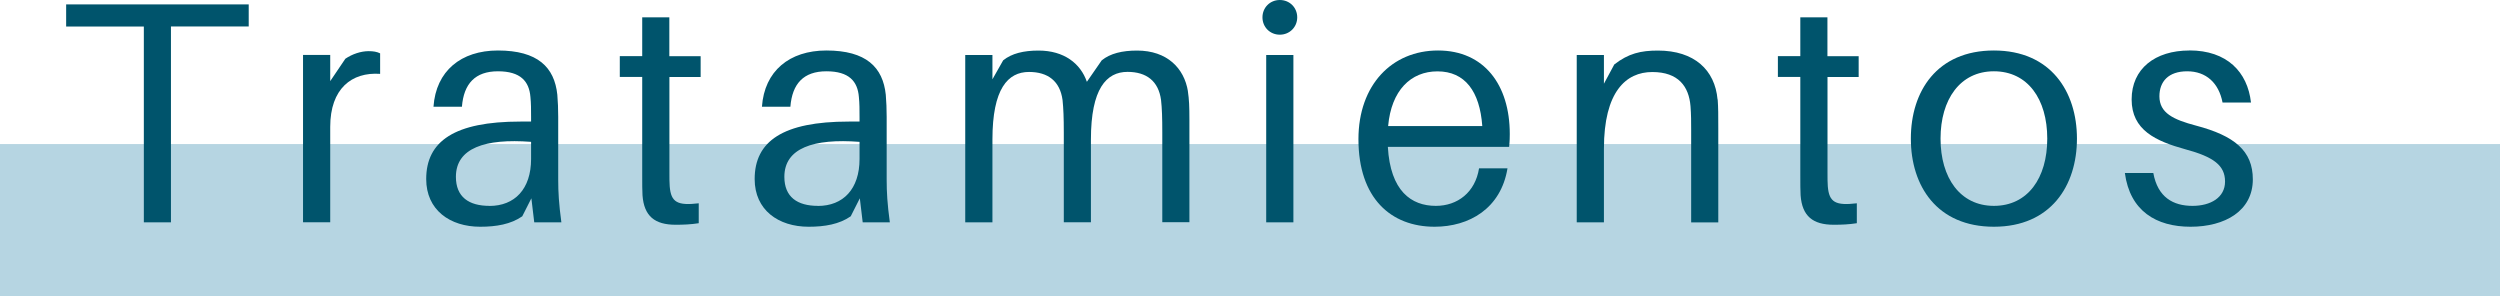
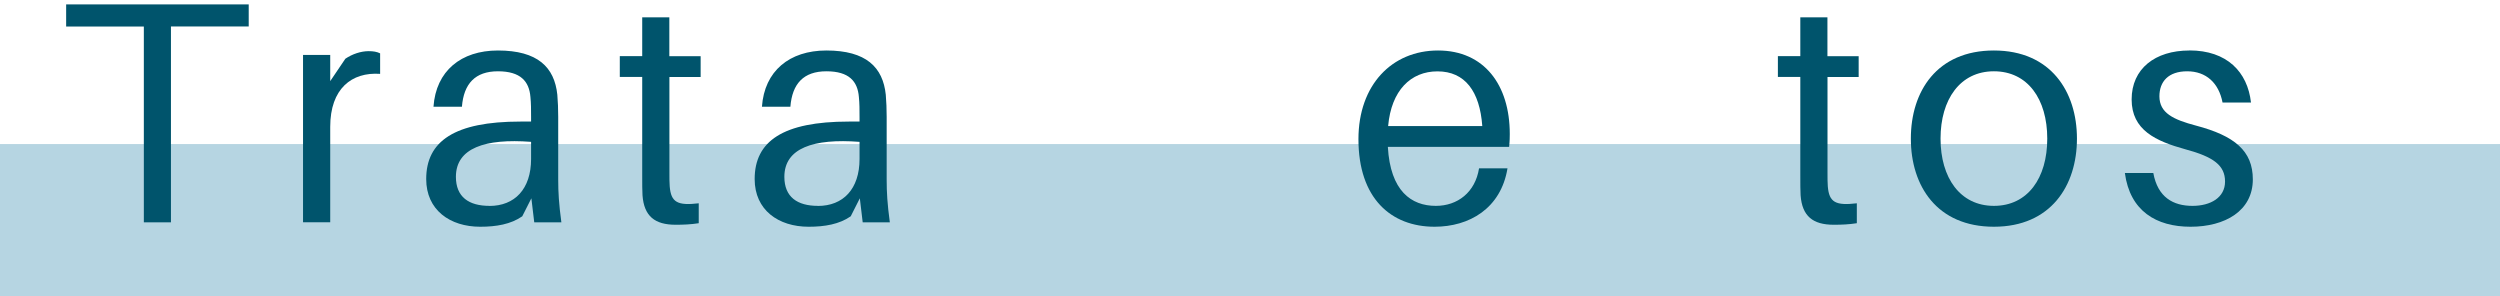
<svg xmlns="http://www.w3.org/2000/svg" id="Capa_2" viewBox="0 0 340.15 40.3">
  <defs>
    <style>.cls-1{fill:#00546c;}.cls-2{fill:#b6d5e2;}</style>
  </defs>
  <g id="Layer_1">
    <rect class="cls-2" y="19.6" width="340.15" height="20.7" />
    <path class="cls-1" d="m33.84,3.6V.6H9v3.01h10.57v26.64h3.69V3.6h10.58Z" />
    <path class="cls-1" d="m50.17,6.96c-1.07,0-2.23.39-3.18,1.03l-2.06,3.05v-3.57h-3.7v22.77h3.7v-12.98c0-5.2,2.92-7.48,6.79-7.21v-2.79c-.43-.22-.95-.3-1.55-.3Z" />
    <path class="cls-1" d="m72.69,30.25h3.69c-.34-2.53-.43-4.08-.43-5.8v-8.55c0-.99-.04-2.11-.12-3.01-.39-3.74-2.67-6.02-8.08-6.02-5.03,0-8.43,2.79-8.77,7.65h3.87c.25-3.14,1.81-4.82,4.9-4.82s4.25,1.38,4.42,3.49c.09.86.09,1.76.09,2.75v.6h-1.46c-8.94,0-12.81,2.66-12.81,7.82,0,4.21,3.23,6.49,7.35,6.49,2.19,0,4.17-.34,5.72-1.42l1.24-2.45.39,3.27Zm-6.1-2.24c-2.79,0-4.56-1.2-4.56-3.95,0-3.91,3.95-5.24,10.23-4.76v2.32c0,4.12-2.24,6.4-5.67,6.4Z" />
    <path class="cls-1" d="m91.07,10.48h4.26v-2.83h-4.26V2.36h-3.69v5.28h-3.05v2.83h3.05v13.28c0,1.28,0,2.23.04,2.83.21,2.83,1.67,4,4.51,4,1.04,0,2.07-.04,3.14-.21v-2.71c-2.88.34-3.78-.12-3.95-2.32-.04-.6-.04-.99-.04-1.76v-13.11Z" />
    <path class="cls-1" d="m117.38,30.25h3.69c-.34-2.53-.43-4.08-.43-5.8v-8.55c0-.99-.04-2.11-.12-3.01-.39-3.74-2.67-6.02-8.08-6.02-5.03,0-8.43,2.79-8.77,7.65h3.87c.25-3.14,1.8-4.82,4.9-4.82s4.25,1.38,4.42,3.49c.09.86.09,1.76.09,2.75v.6h-1.46c-8.94,0-12.81,2.66-12.81,7.82,0,4.21,3.22,6.49,7.35,6.49,2.19,0,4.17-.34,5.72-1.42l1.24-2.45.39,3.27Zm-6.1-2.24c-2.79,0-4.56-1.2-4.56-3.95,0-3.91,3.95-5.24,10.23-4.76v2.32c0,4.12-2.24,6.4-5.67,6.4Z" />
-     <path class="cls-1" d="m161.63,12.42c-.51-3.14-2.83-5.54-6.92-5.54-2.02,0-3.65.39-4.81,1.33l-2.02,2.92c-.86-2.49-3.1-4.25-6.58-4.25-2.02,0-3.65.39-4.81,1.33l-1.46,2.58v-3.31h-3.7v22.77h3.7v-11.26c0-6.92,2.1-9.2,4.98-9.2,2.58,0,4.21,1.25,4.56,3.82.12,1.16.17,2.41.17,4.43v12.2h3.69v-11.26c0-6.92,2.11-9.2,4.98-9.2,2.58,0,4.21,1.25,4.56,3.82.13,1.16.17,2.41.17,4.43v12.2h3.69v-13.92c0-1.85-.04-2.75-.21-3.91Z" />
-     <path class="cls-1" d="m174.13,0c-1.33,0-2.36,1.03-2.36,2.36s1.03,2.36,2.36,2.36,2.37-1.03,2.37-2.36-1.03-2.36-2.37-2.36Zm1.85,30.25V7.48h-3.7v22.77h3.7Z" />
    <path class="cls-1" d="m205.42,18.22c0-6.66-3.48-11.35-9.76-11.35s-10.83,4.69-10.83,12.07c0,8.04,4.43,11.91,10.36,11.91,4.68,0,9.02-2.45,9.92-7.95h-3.87c-.52,3.27-2.92,5.11-5.88,5.11-3.35,0-6.19-2.02-6.53-8.03h16.5c.09-.82.09-1.42.09-1.76Zm-9.84-8.51c3.74,0,5.76,2.71,6.1,7.44h-12.81c.43-4.86,3.09-7.44,6.71-7.44Z" />
-     <path class="cls-1" d="m233.69,13.54c-.35-4-3.14-6.66-8.12-6.66-2.32,0-4,.39-5.93,1.89l-1.41,2.62v-3.91h-3.7v22.77h3.7v-10.01c0-7.78,3.01-10.44,6.58-10.44s4.98,1.98,5.2,4.64c.09,1.16.09,2.11.09,3.27v12.55h3.69v-12.81c0-1.85,0-2.75-.08-3.91Z" />
    <path class="cls-1" d="m248.64,10.48h4.25v-2.83h-4.25V2.36h-3.69v5.28h-3.05v2.83h3.05v13.28c0,1.28,0,2.23.04,2.83.21,2.83,1.67,4,4.51,4,1.04,0,2.07-.04,3.14-.21v-2.71c-2.88.34-3.78-.12-3.95-2.32-.04-.6-.04-.99-.04-1.76v-13.11Z" />
    <path class="cls-1" d="m271.29,6.87c-7.74,0-11.3,5.54-11.3,11.99s3.56,11.99,11.3,11.99,11.3-5.59,11.3-11.99-3.57-11.99-11.3-11.99Zm0,21.14c-4.6,0-7.26-3.82-7.26-9.15s2.66-9.16,7.26-9.16,7.26,3.78,7.26,9.16-2.66,9.15-7.26,9.15Z" />
    <path class="cls-1" d="m297.89,6.87c-4.68,0-7.86,2.49-7.86,6.66s3.27,5.67,7.34,6.79c3.82,1.03,5.37,2.19,5.37,4.38s-1.98,3.31-4.43,3.31c-2.62,0-4.73-1.16-5.33-4.47h-3.87c.69,5.16,4.26,7.31,8.94,7.31s8.47-2.15,8.47-6.45c0-3.87-2.49-5.93-7.73-7.31-3.1-.82-4.98-1.72-4.98-3.99,0-1.98,1.2-3.4,3.78-3.4s4.3,1.59,4.81,4.25h3.87c-.47-4.17-3.27-7.09-8.38-7.09Z" />
  </g>
</svg>